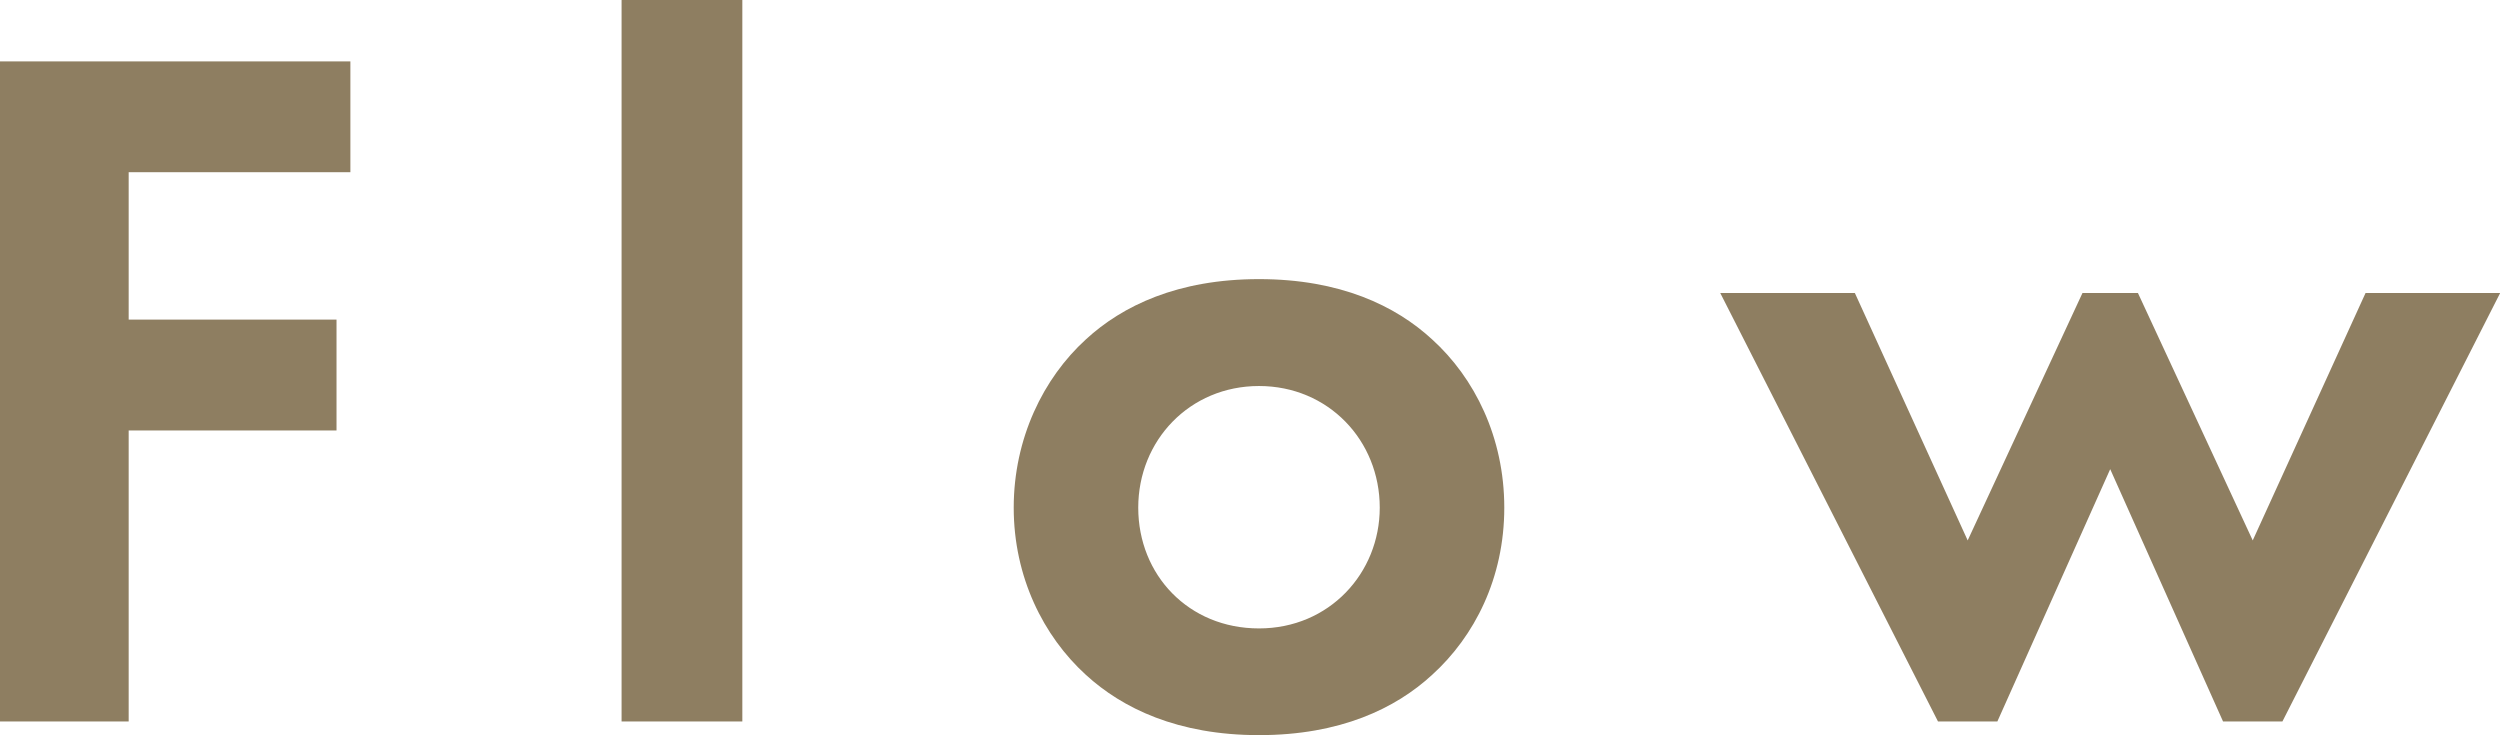
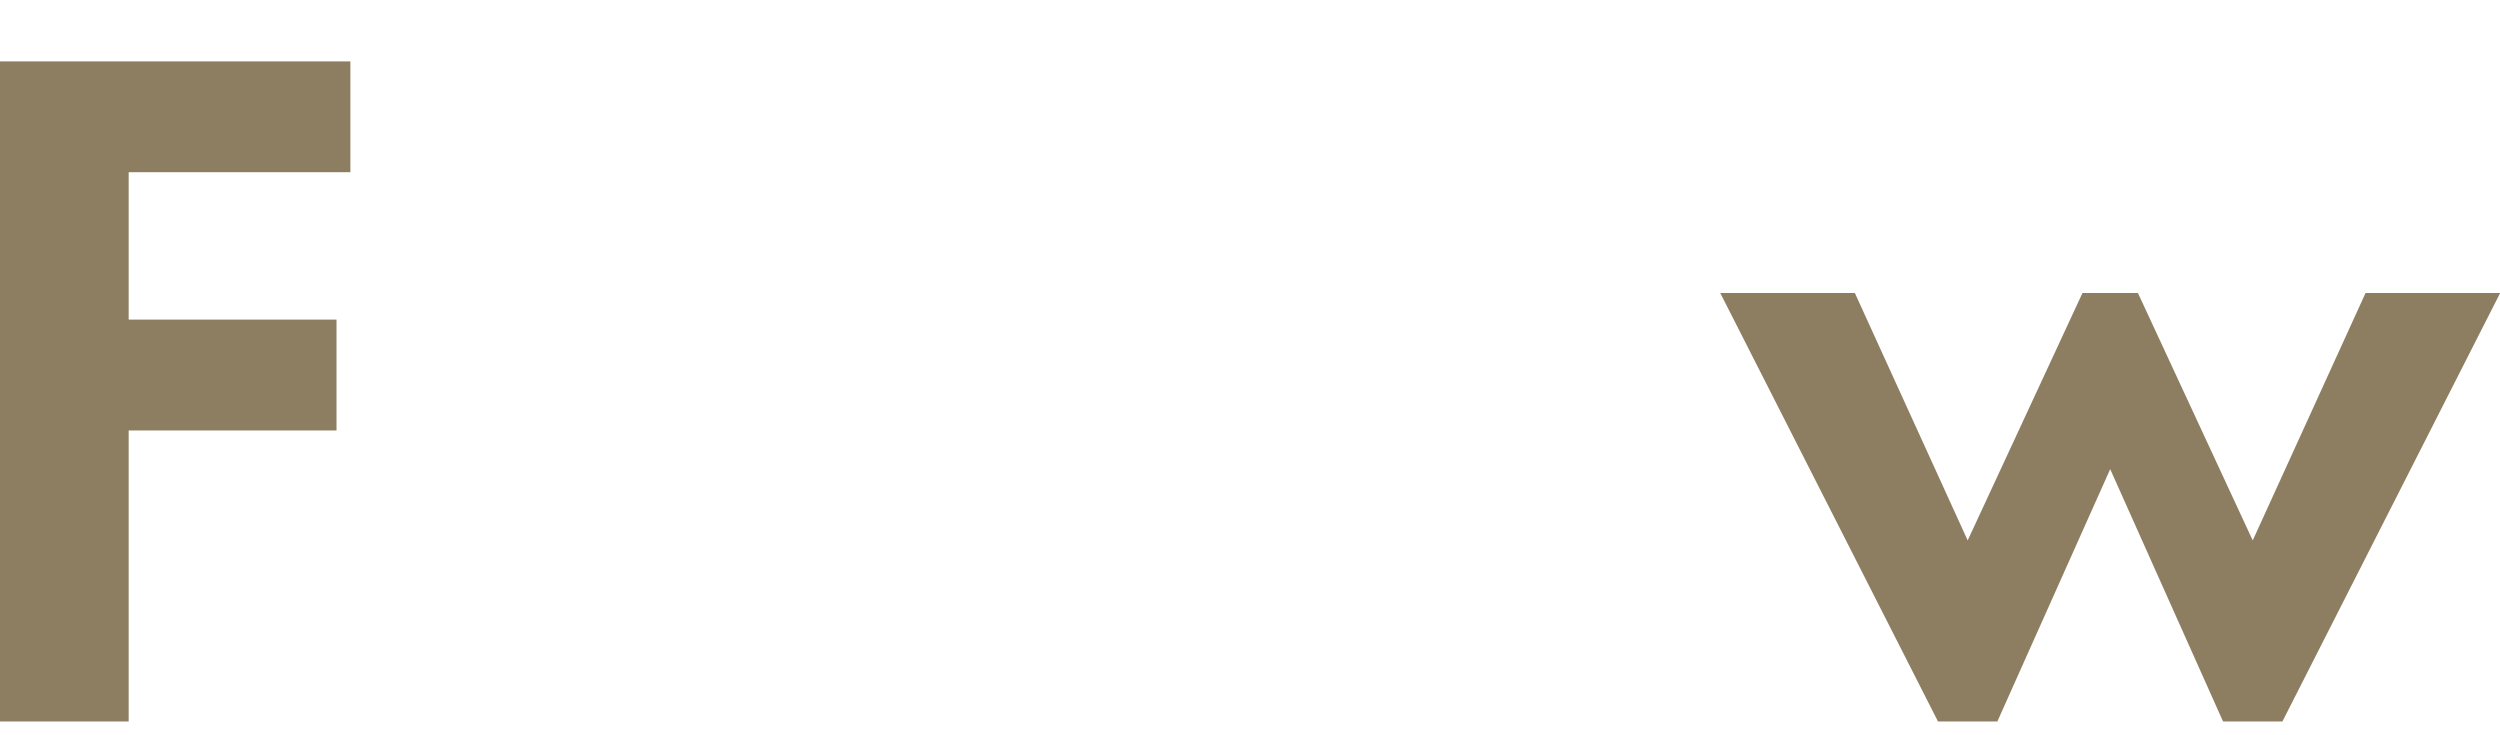
<svg xmlns="http://www.w3.org/2000/svg" id="_レイヤー_2" data-name="レイヤー 2" viewBox="0 0 138.92 40.86">
  <defs>
    <style>
      .cls-1 {
        fill: #8e7e61;
      }
    </style>
  </defs>
  <g id="_レイヤー_1-2" data-name="レイヤー 1">
    <g>
      <path class="cls-1" d="M19.47,9.57H7.15v8.19h11.55v6.16H7.15v16.17H0V3.41h19.47v6.16Z" />
-       <path class="cls-1" d="M41.25,0v40.09h-6.71V0h6.71Z" />
-       <path class="cls-1" d="M79.58,18.86c2.36,2.14,4.01,5.44,4.01,9.35s-1.65,7.15-4.01,9.29c-2.03,1.87-5.11,3.35-9.62,3.35s-7.59-1.49-9.62-3.35c-2.36-2.15-4.01-5.44-4.01-9.29s1.65-7.2,4.01-9.35c2.03-1.87,5.11-3.35,9.62-3.35s7.59,1.48,9.62,3.35ZM76.67,28.21c0-3.74-2.86-6.76-6.71-6.76s-6.71,3.02-6.71,6.76,2.8,6.71,6.71,6.71,6.71-3.08,6.71-6.71Z" />
      <path class="cls-1" d="M110.99,40.09h-3.3l-12.1-23.81h7.48l6.27,13.75,6.38-13.75h3.08l6.38,13.75,6.27-13.75h7.48l-12.1,23.81h-3.3l-6.27-14.02-6.27,14.02Z" />
    </g>
  </g>
</svg>